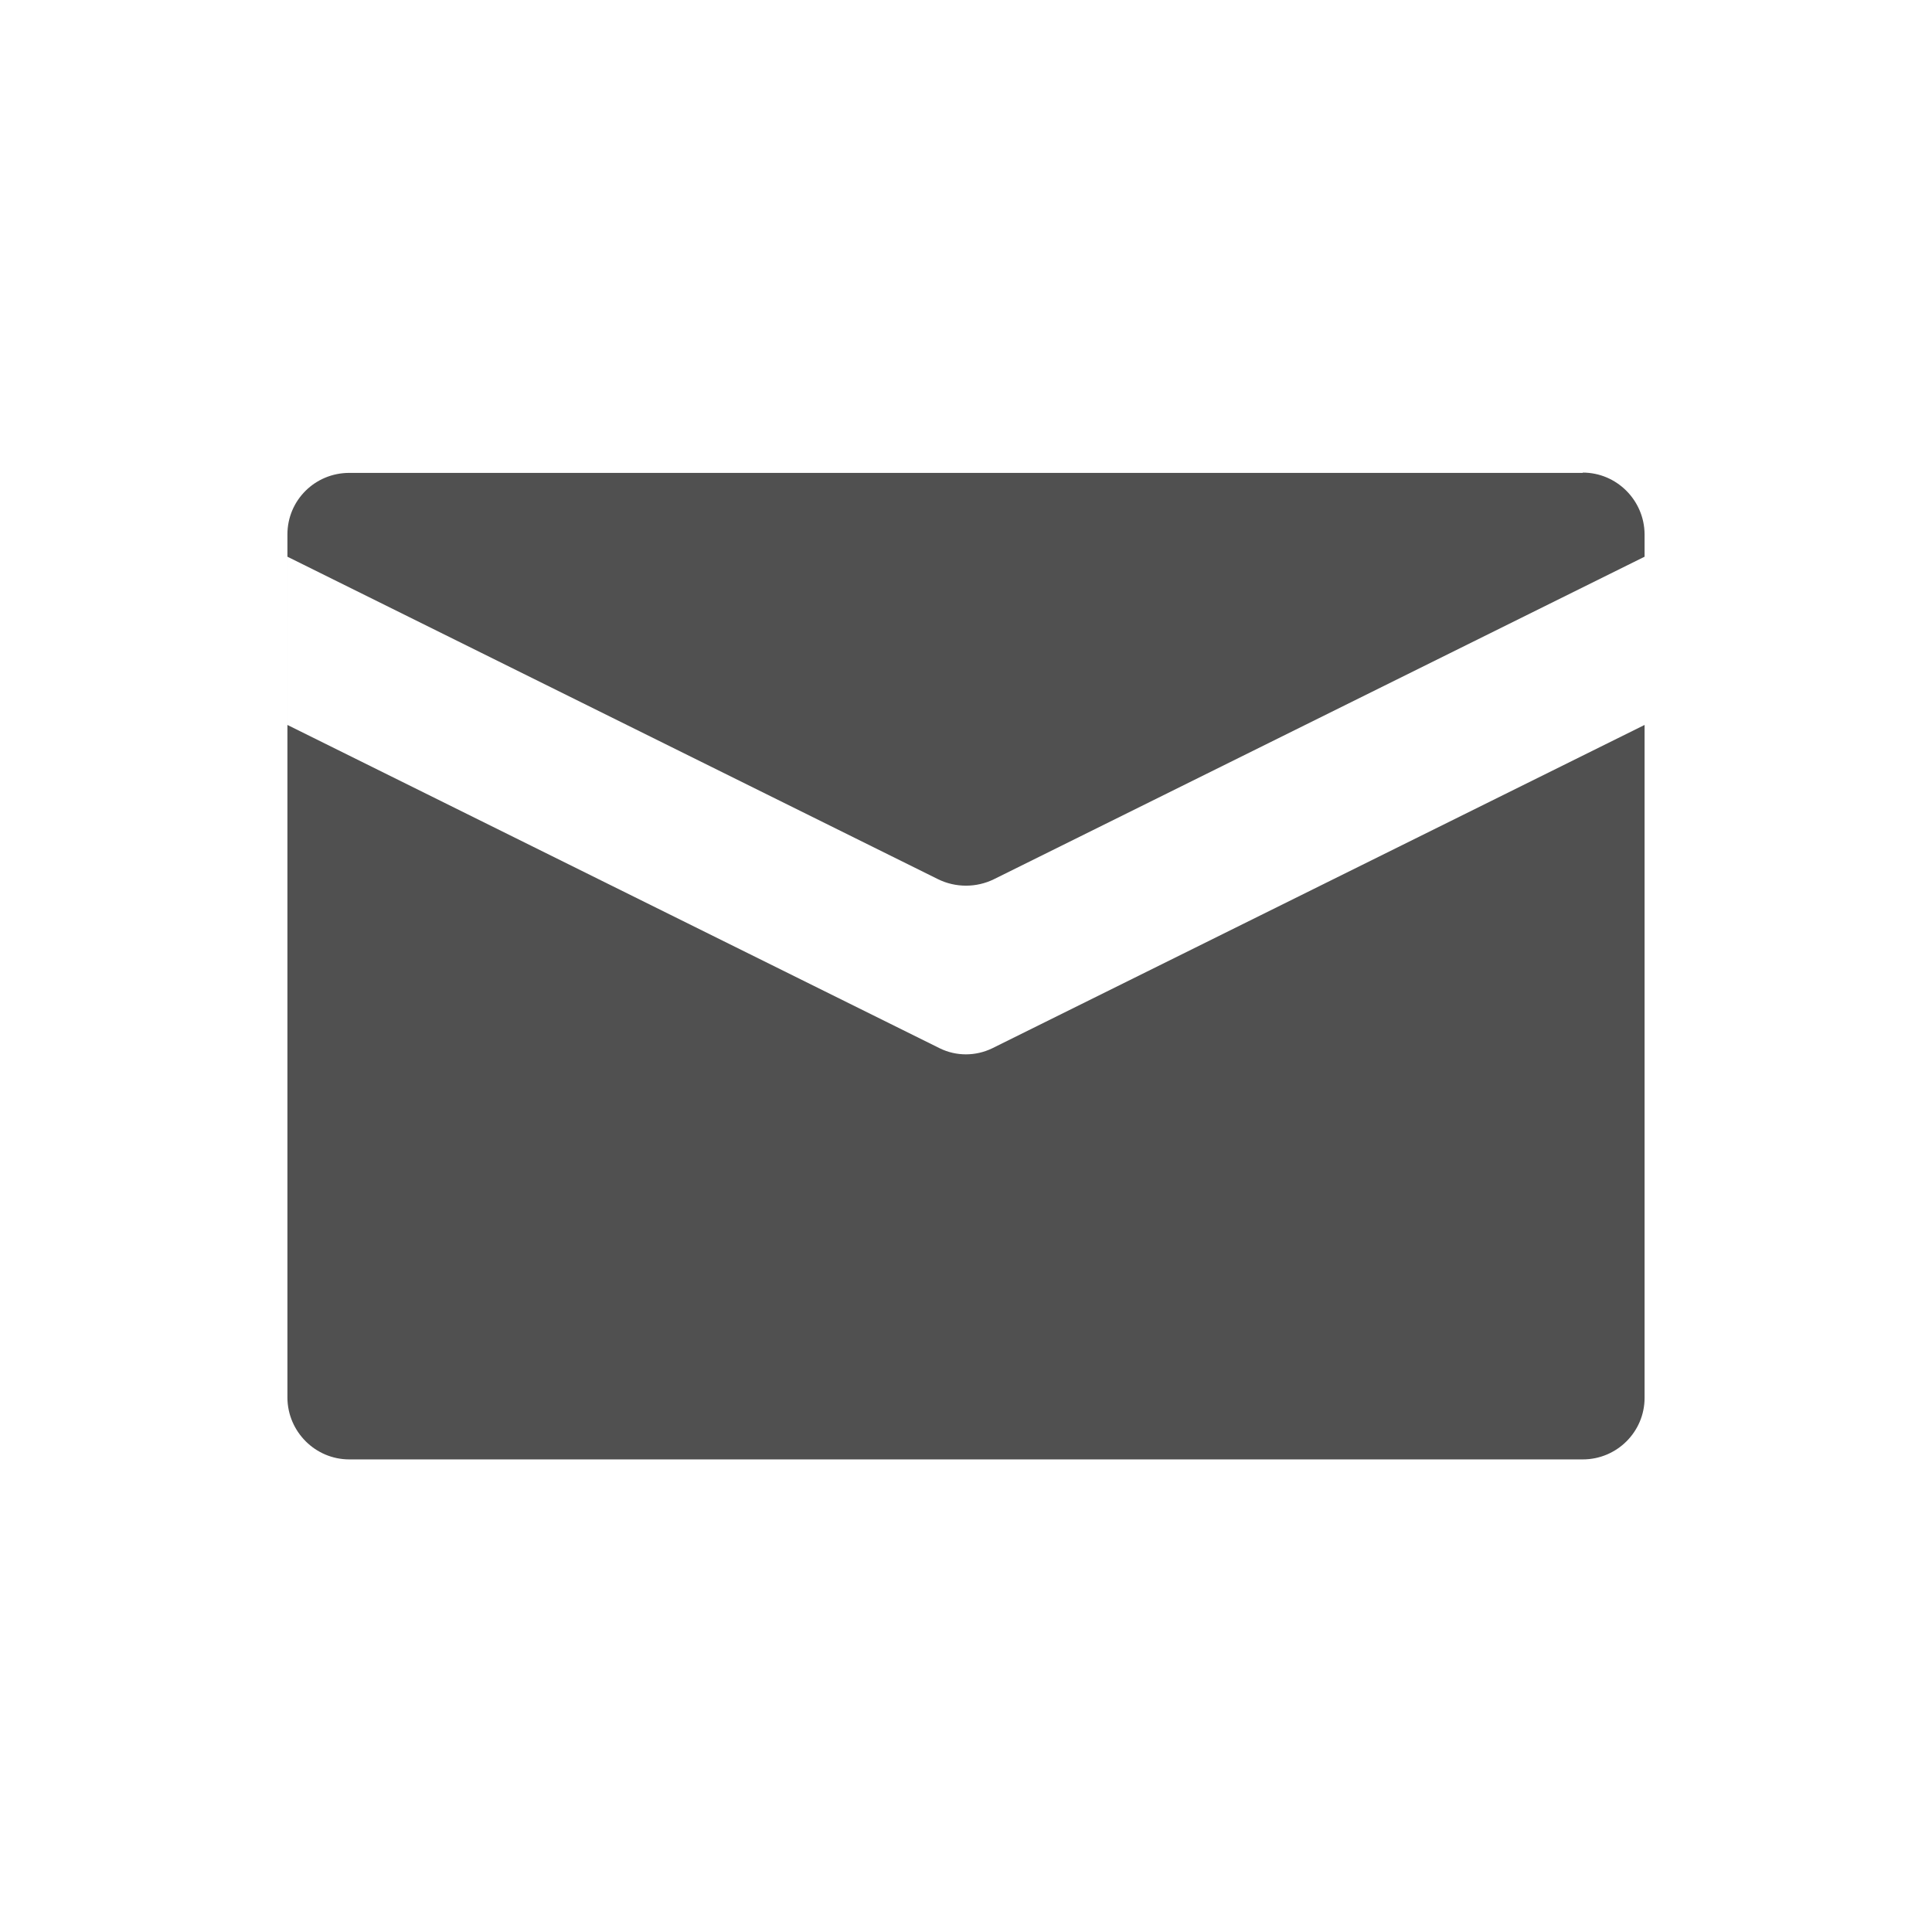
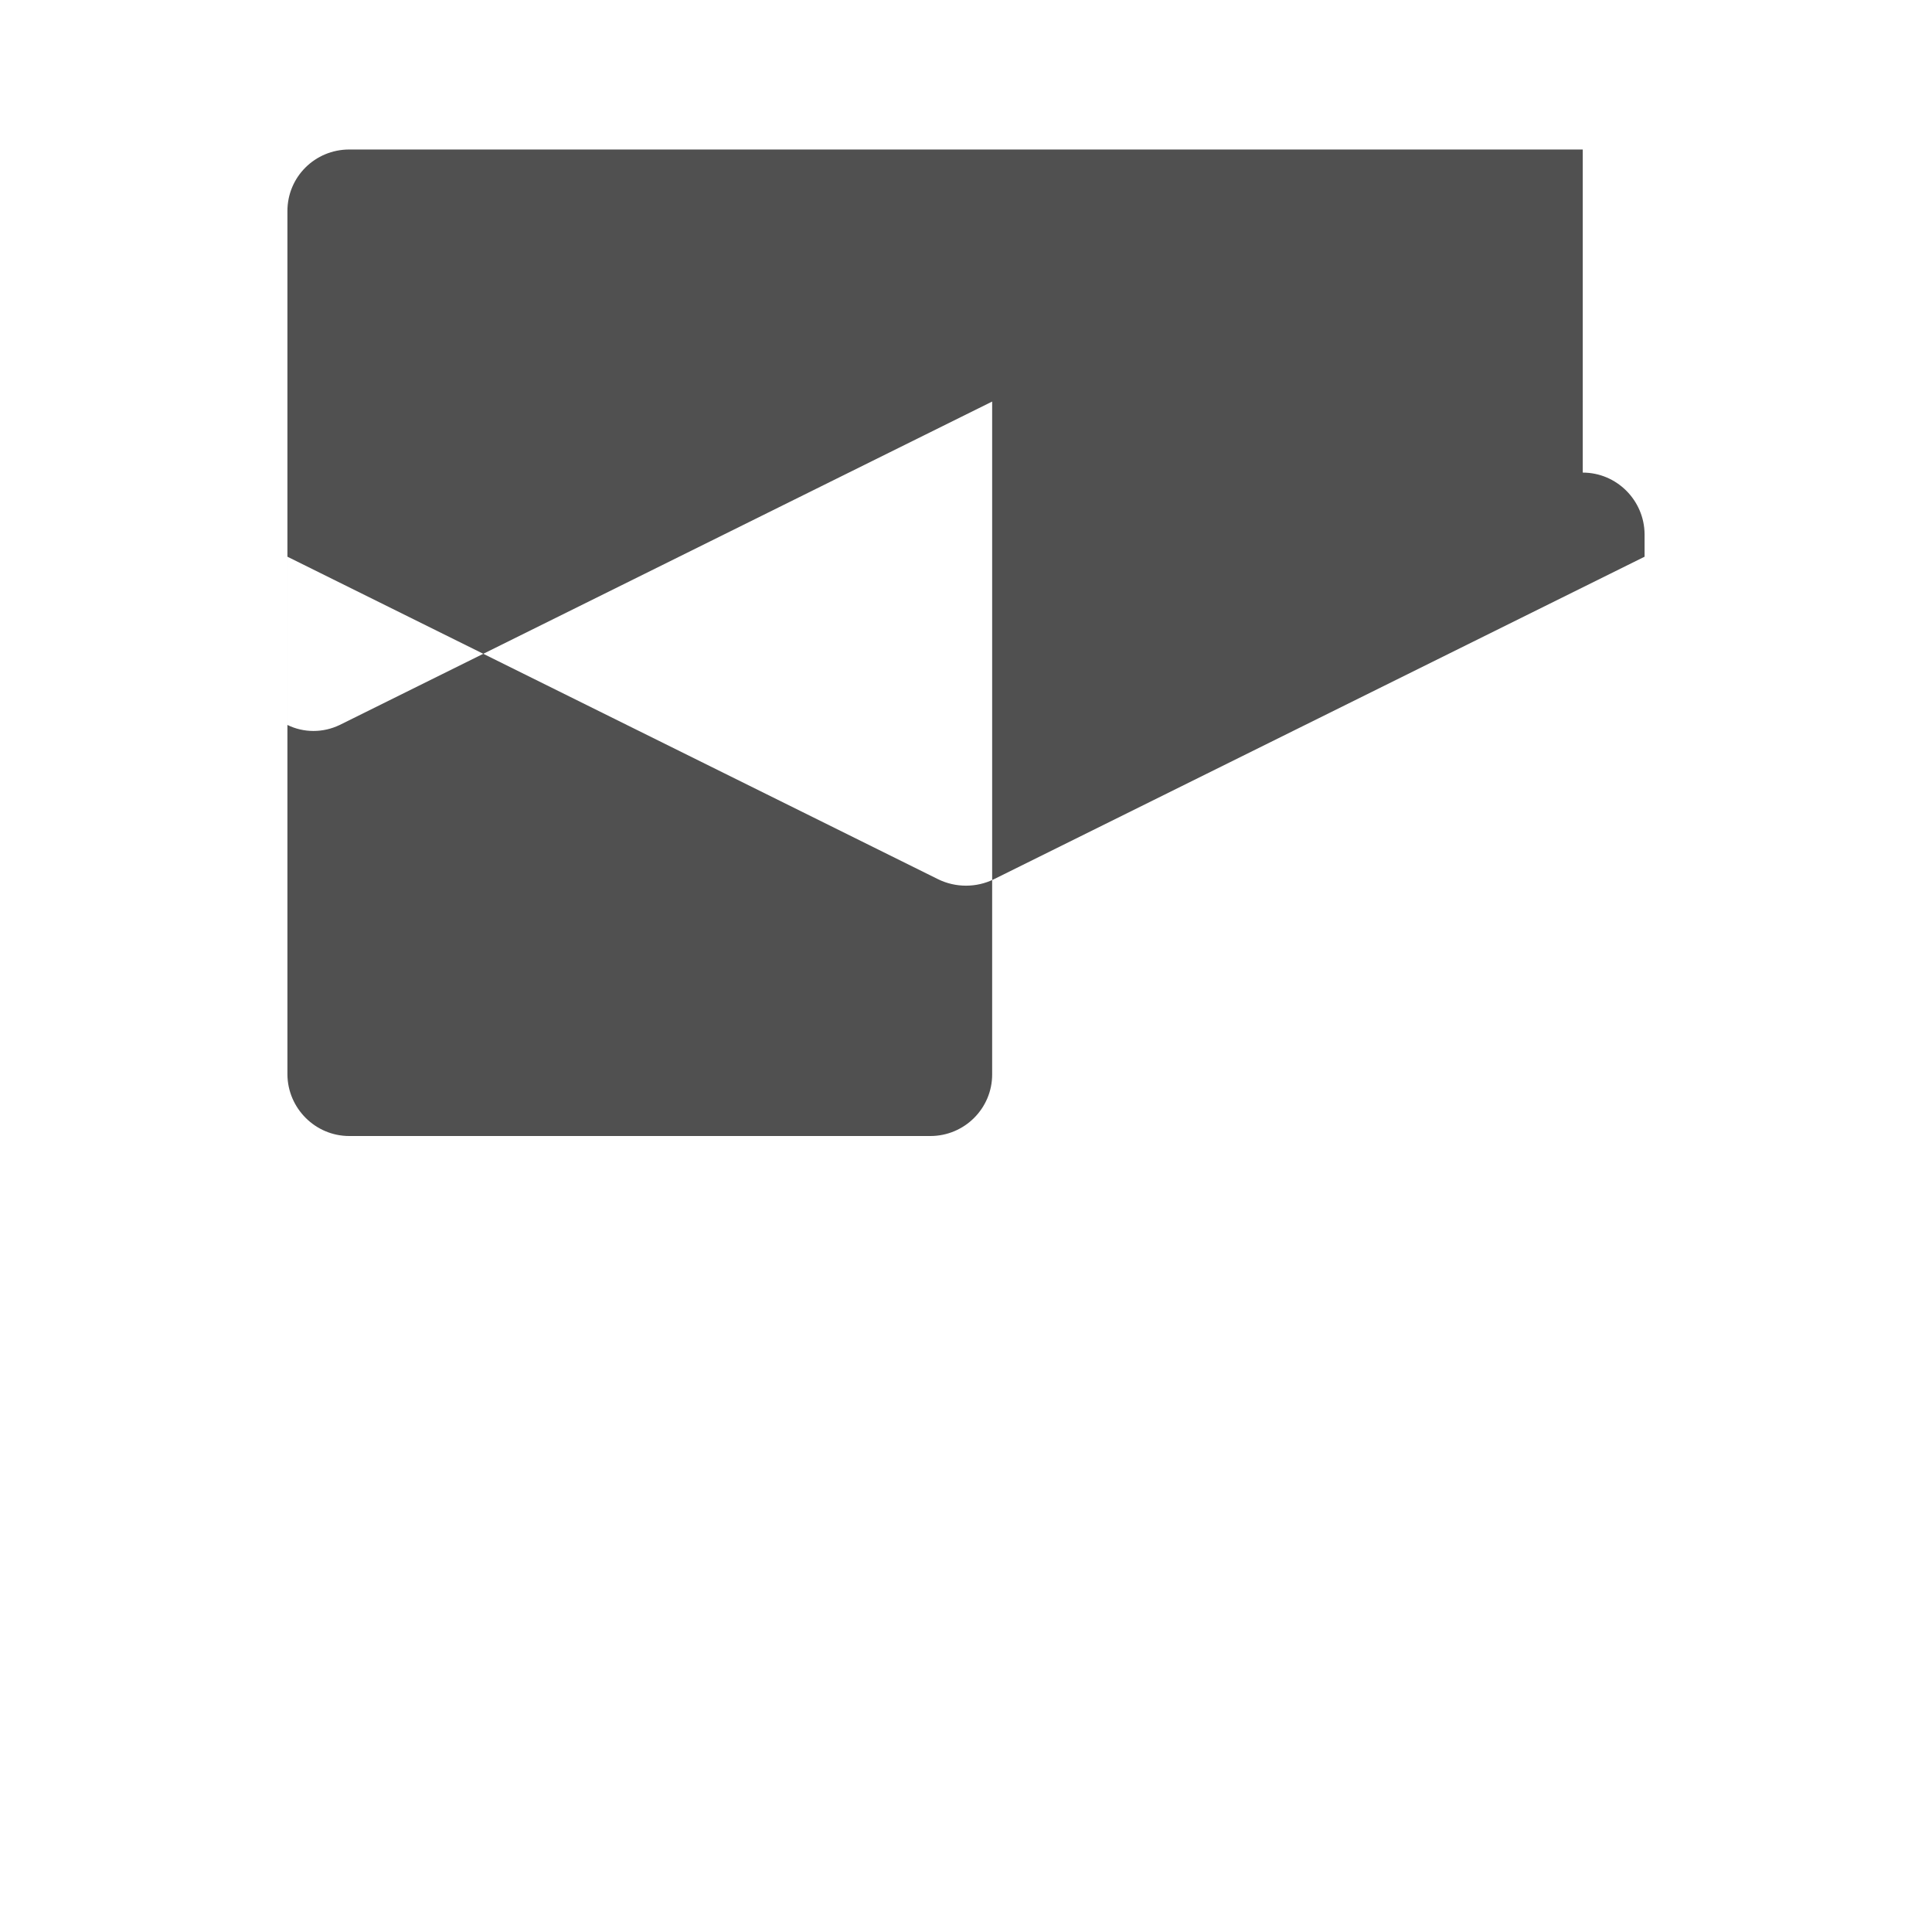
<svg xmlns="http://www.w3.org/2000/svg" id="Layer_4" viewBox="0 0 65 65">
  <defs>
    <style>.cls-1{fill:#505050;fill-rule:evenodd;}</style>
  </defs>
-   <path class="cls-1" d="m53.25,15.9c1.14,0,2.07.93,2.08,2.07v.76l-21.89,10.85c-.59.29-1.29.29-1.88,0l-21.89-10.85v5.66l21.95,10.88c.55.27,1.2.27,1.76,0l21.95-10.88v22.64c0,1.14-.93,2.07-2.08,2.07H11.75c-1.14,0-2.07-.93-2.08-2.07v-29.05c0-1.15.93-2.07,2.08-2.07h41.5Z" />
+   <path class="cls-1" d="m53.25,15.9c1.14,0,2.07.93,2.08,2.07v.76l-21.89,10.85c-.59.29-1.29.29-1.88,0l-21.89-10.85v5.66c.55.27,1.2.27,1.76,0l21.95-10.88v22.64c0,1.14-.93,2.07-2.08,2.07H11.75c-1.14,0-2.07-.93-2.08-2.07v-29.05c0-1.15.93-2.07,2.08-2.07h41.5Z" />
</svg>